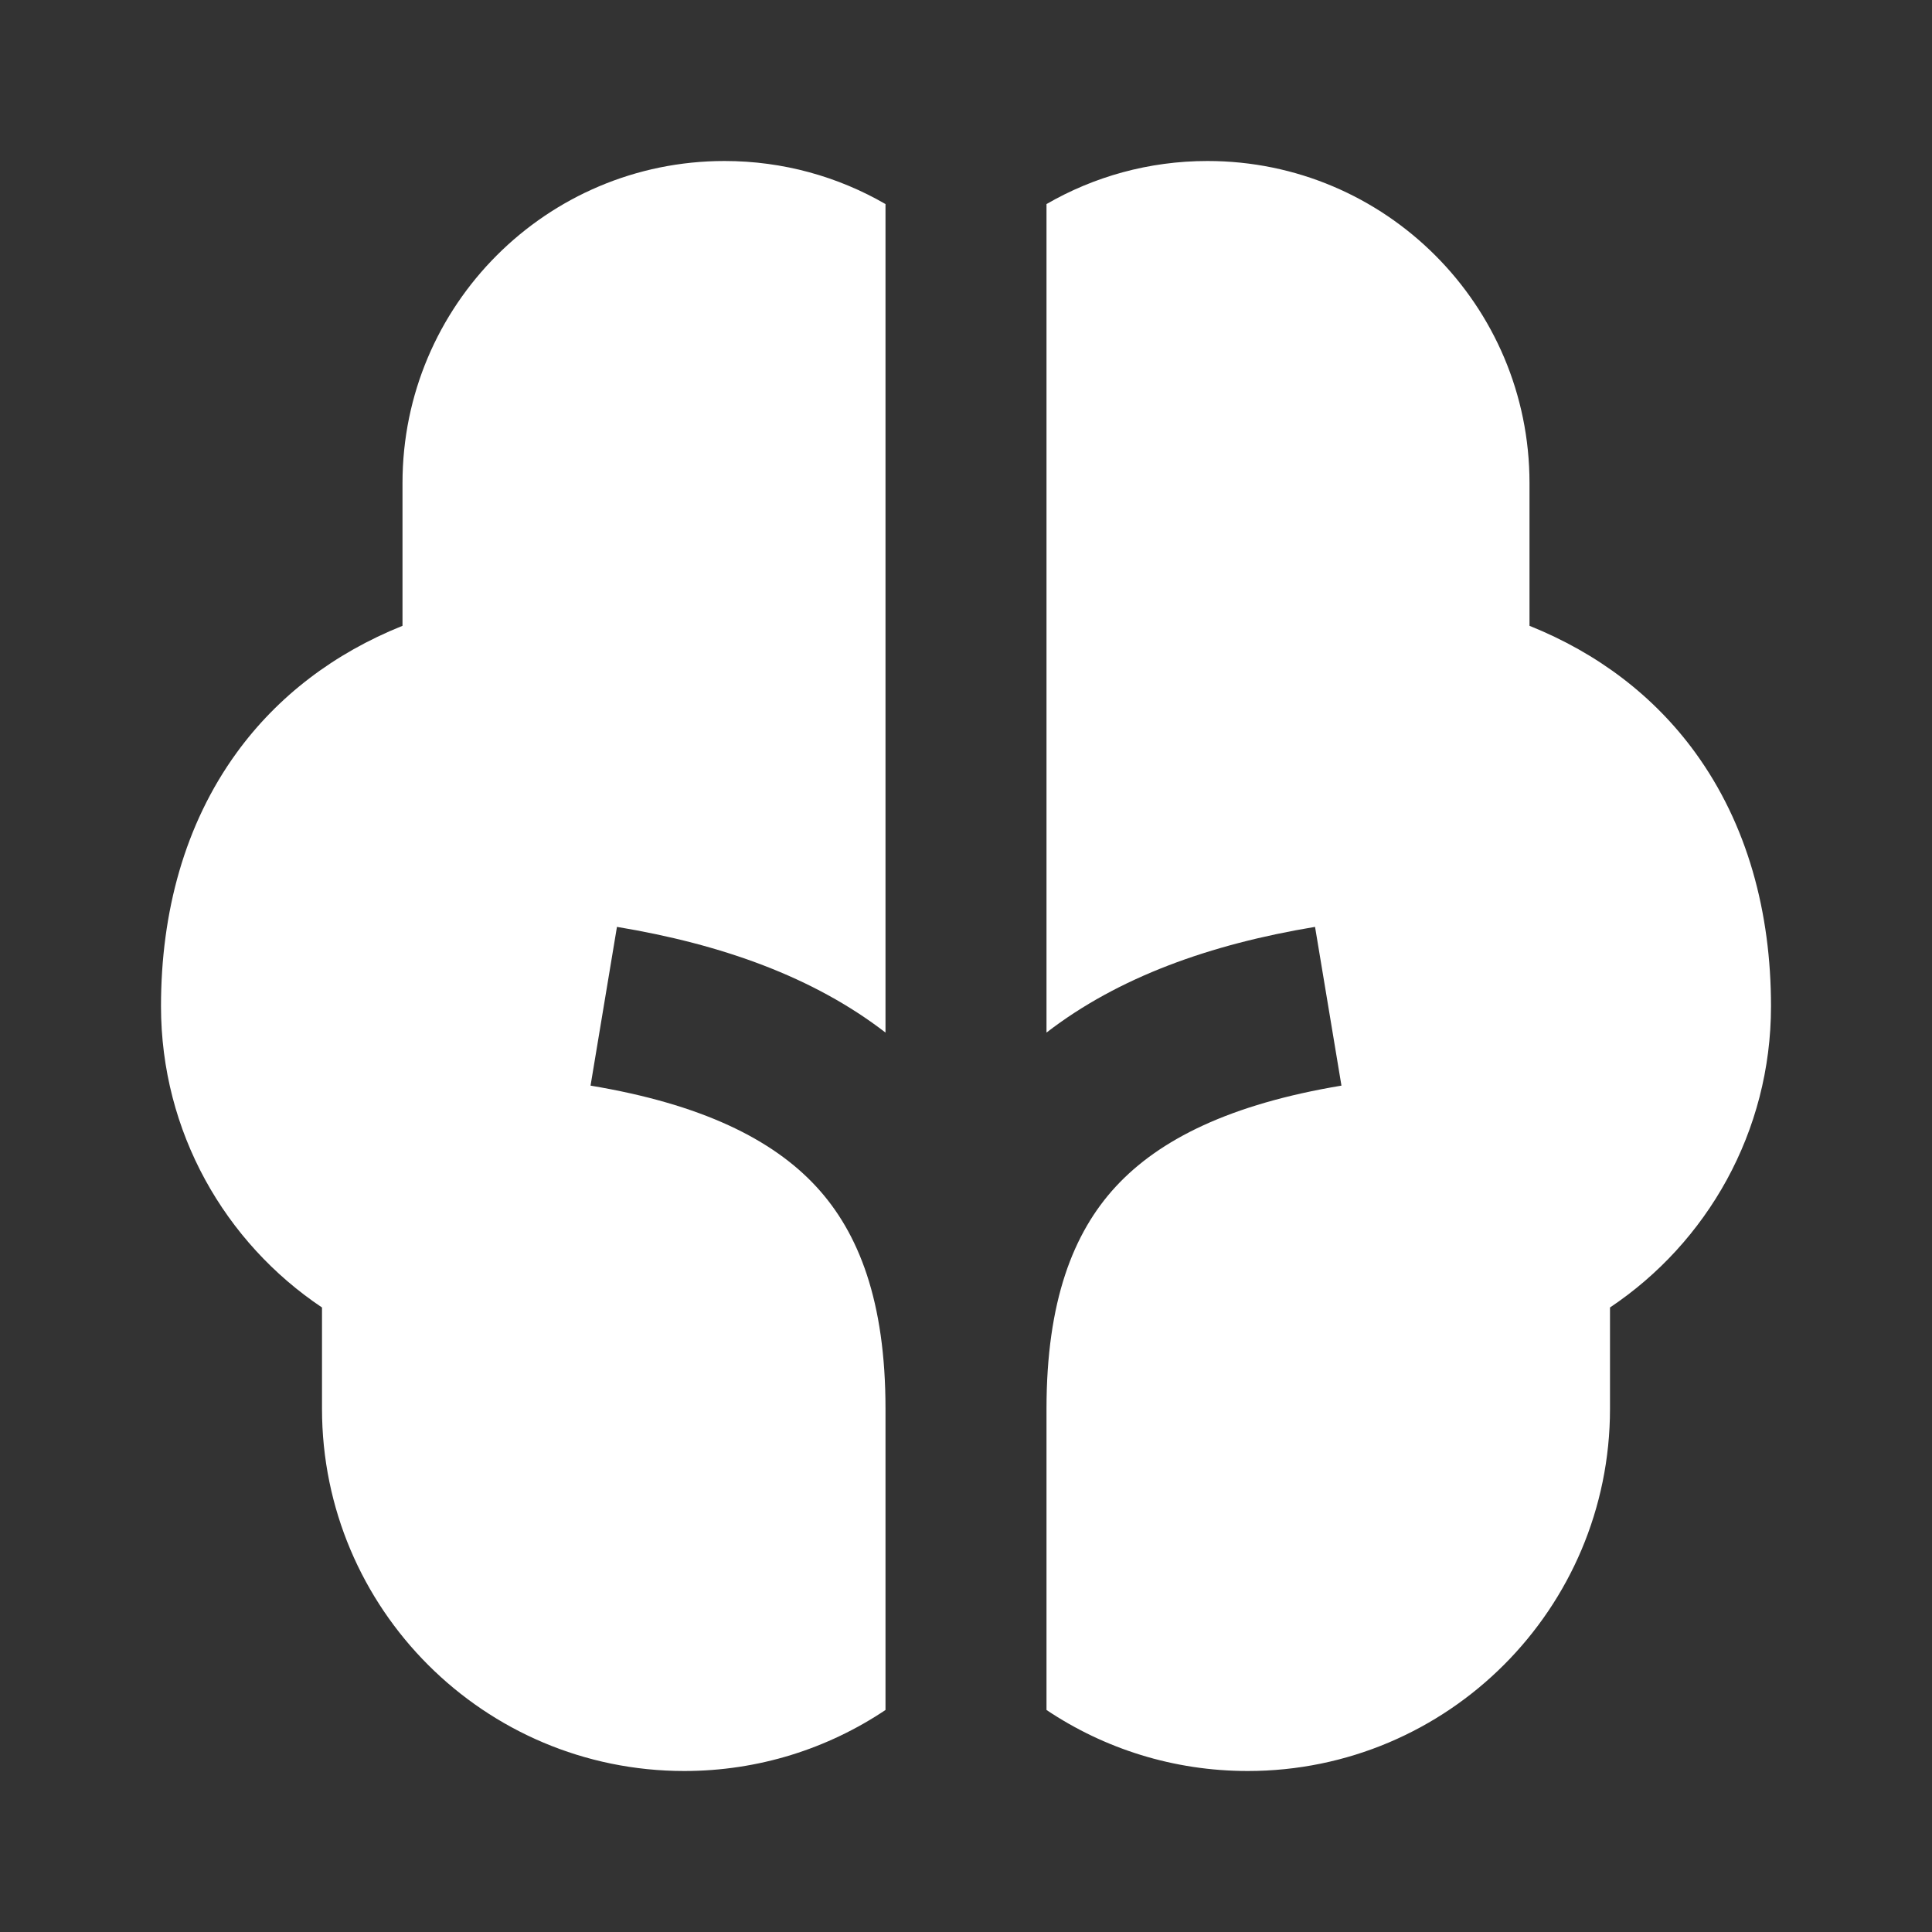
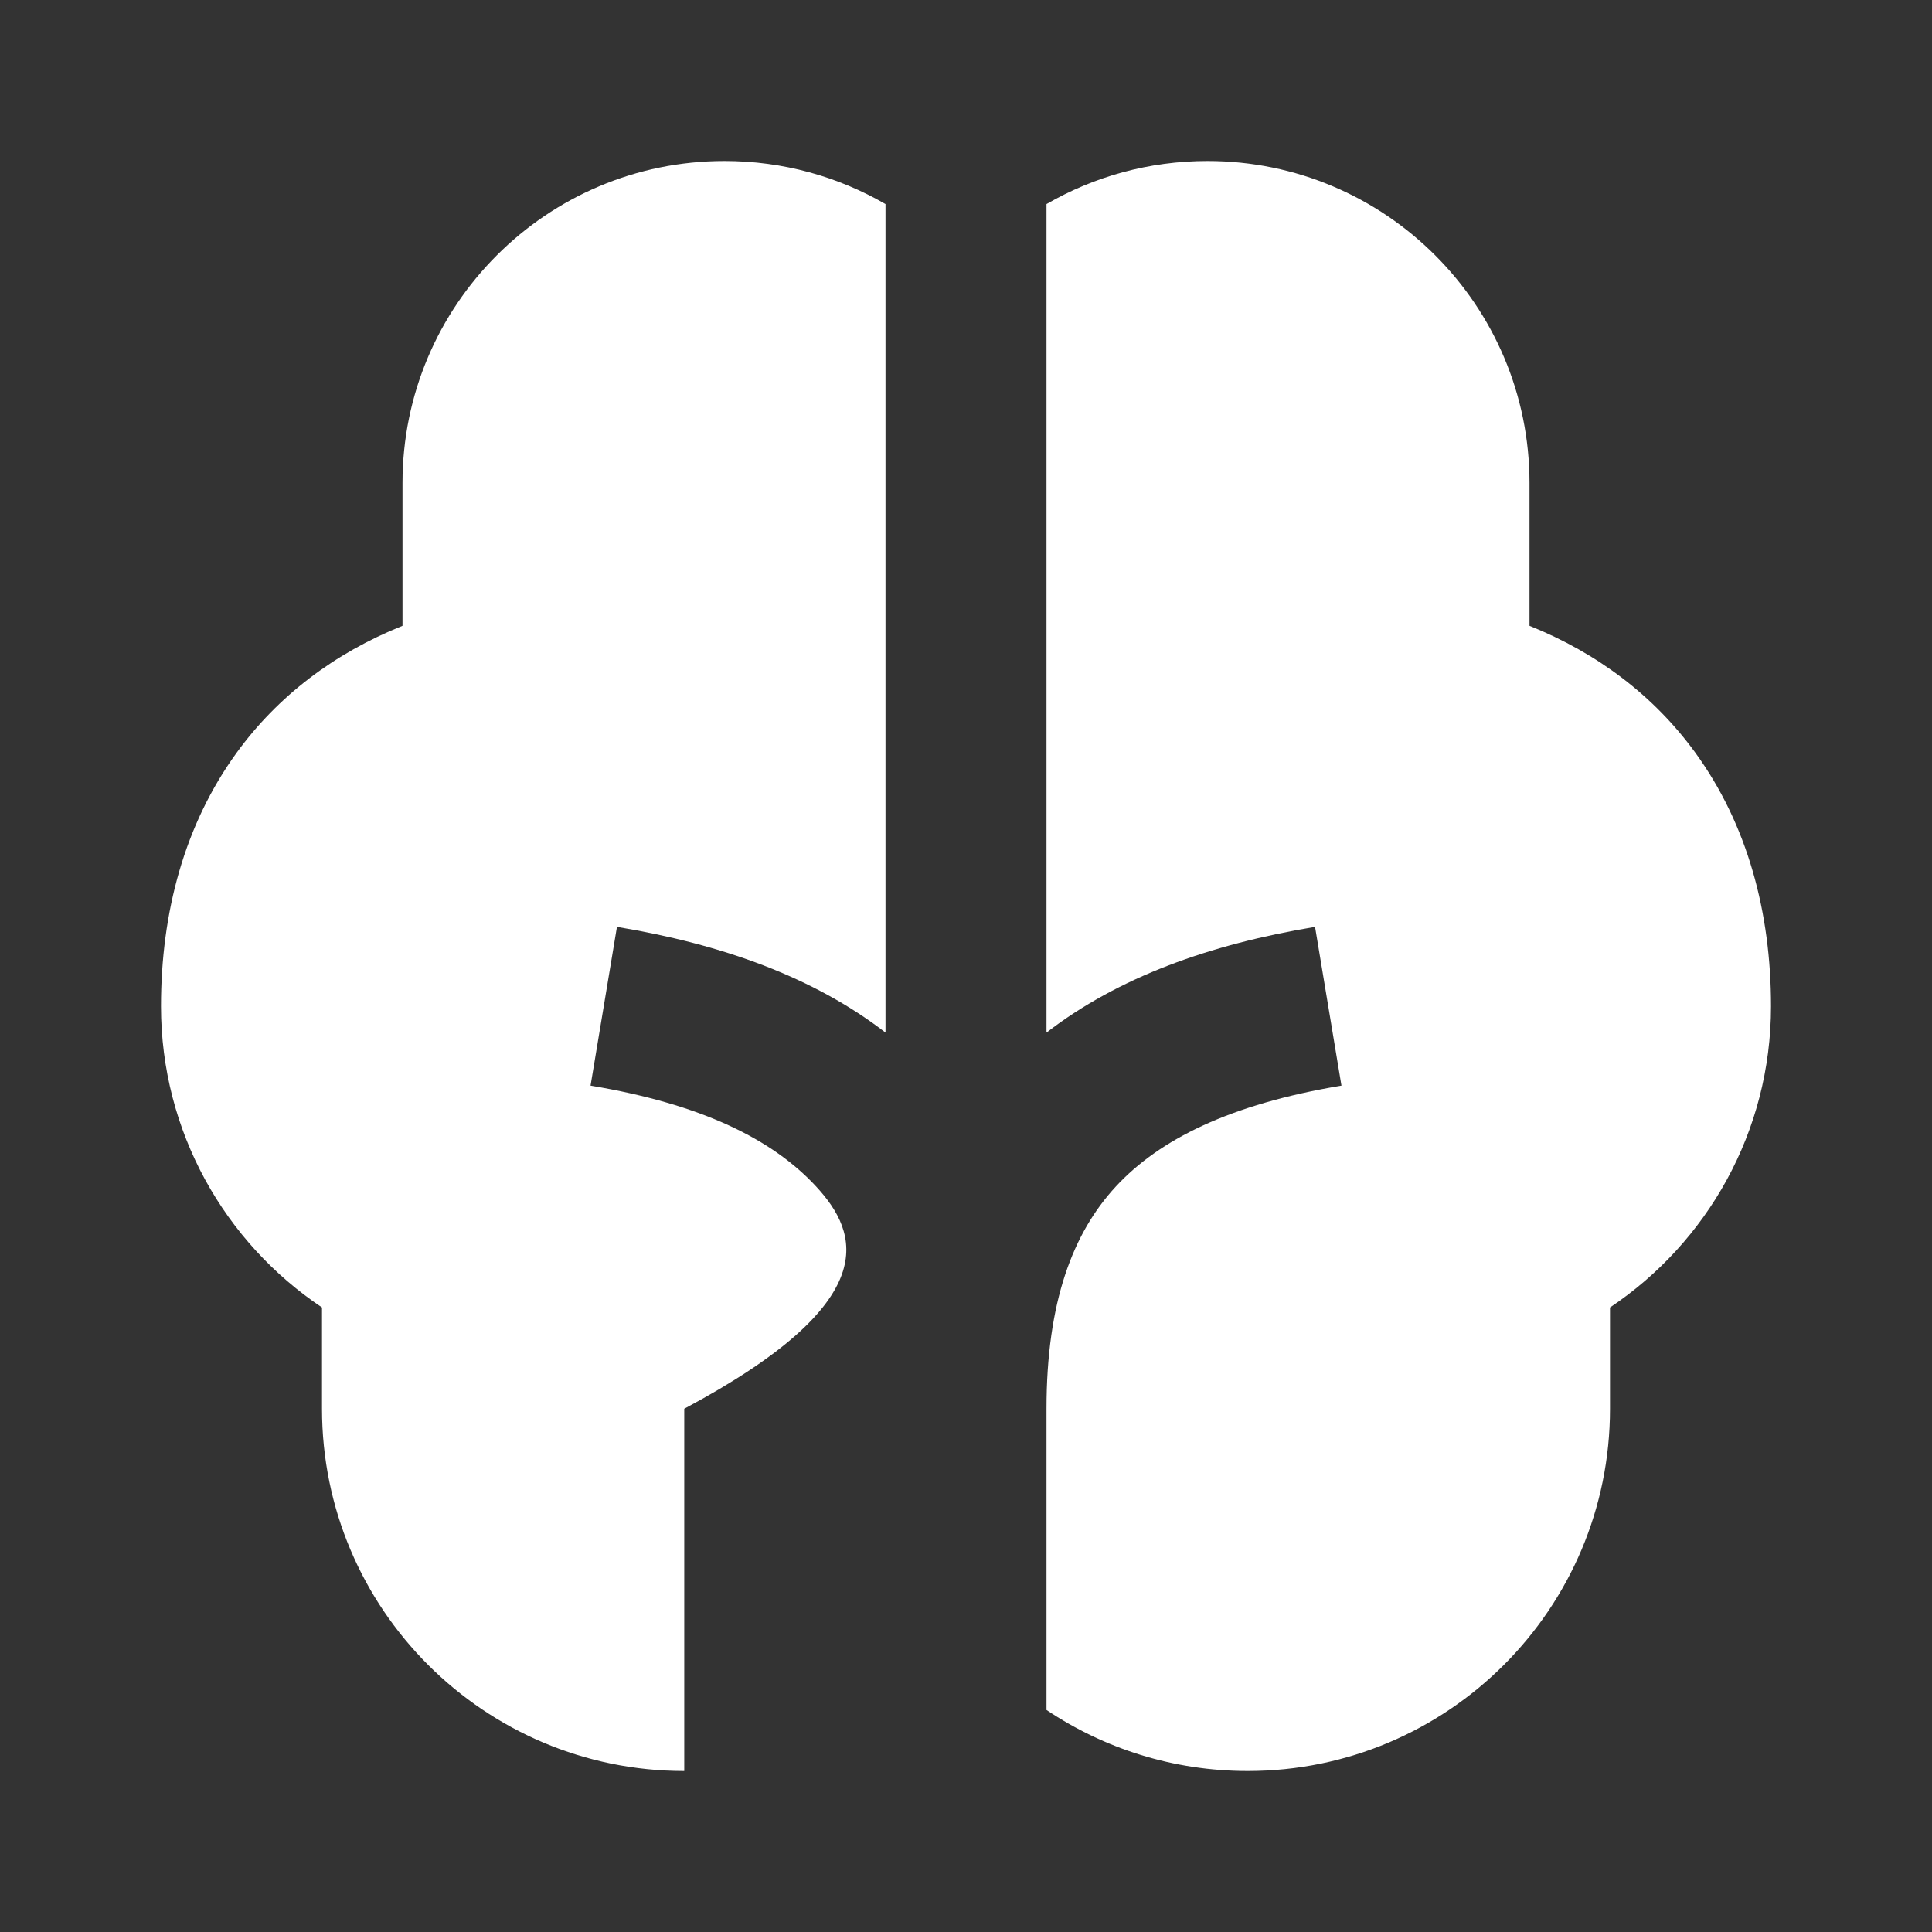
<svg xmlns="http://www.w3.org/2000/svg" width="24" height="24" viewBox="0 0 24 24" fill="none">
  <rect x="0" y="0" width="24" height="24" fill="#333333" stroke="none" />
  <g id="Frame">
-     <path id="Vector" d="M11 2.535C10.412 2.195 9.729 2 9 2C6.791 2 5 3.791 5 6V7.774C4.149 8.116 3.451 8.648 2.941 9.349C2.292 10.242 2 11.335 2 12.5C2 14.061 2.795 15.436 4 16.242V17.5C4 19.985 6.015 22 8.5 22C9.425 22 10.285 21.721 11 21.242V17.5C11 16.167 10.67 15.315 10.14 14.741C9.597 14.153 8.716 13.716 7.336 13.486L7.664 11.514C8.966 11.73 10.106 12.137 11 12.827V2.535ZM13 2.535V12.827C13.894 12.137 15.034 11.73 16.336 11.514L16.664 13.486C15.284 13.716 14.403 14.153 13.86 14.741C13.33 15.315 13 16.167 13 17.5V21.242C13.715 21.721 14.575 22 15.5 22C17.985 22 20 19.985 20 17.5V16.242C21.205 15.436 22 14.061 22 12.5C22 11.335 21.708 10.242 21.059 9.349C20.549 8.648 19.851 8.116 19 7.774V6C19 3.791 17.209 2 15 2C14.271 2 13.588 2.195 13 2.535Z" fill="white" />
+     <path id="Vector" d="M11 2.535C10.412 2.195 9.729 2 9 2C6.791 2 5 3.791 5 6V7.774C4.149 8.116 3.451 8.648 2.941 9.349C2.292 10.242 2 11.335 2 12.5C2 14.061 2.795 15.436 4 16.242V17.5C4 19.985 6.015 22 8.5 22V17.5C11 16.167 10.67 15.315 10.14 14.741C9.597 14.153 8.716 13.716 7.336 13.486L7.664 11.514C8.966 11.73 10.106 12.137 11 12.827V2.535ZM13 2.535V12.827C13.894 12.137 15.034 11.73 16.336 11.514L16.664 13.486C15.284 13.716 14.403 14.153 13.86 14.741C13.33 15.315 13 16.167 13 17.5V21.242C13.715 21.721 14.575 22 15.5 22C17.985 22 20 19.985 20 17.5V16.242C21.205 15.436 22 14.061 22 12.5C22 11.335 21.708 10.242 21.059 9.349C20.549 8.648 19.851 8.116 19 7.774V6C19 3.791 17.209 2 15 2C14.271 2 13.588 2.195 13 2.535Z" fill="white" />
  </g>
</svg>